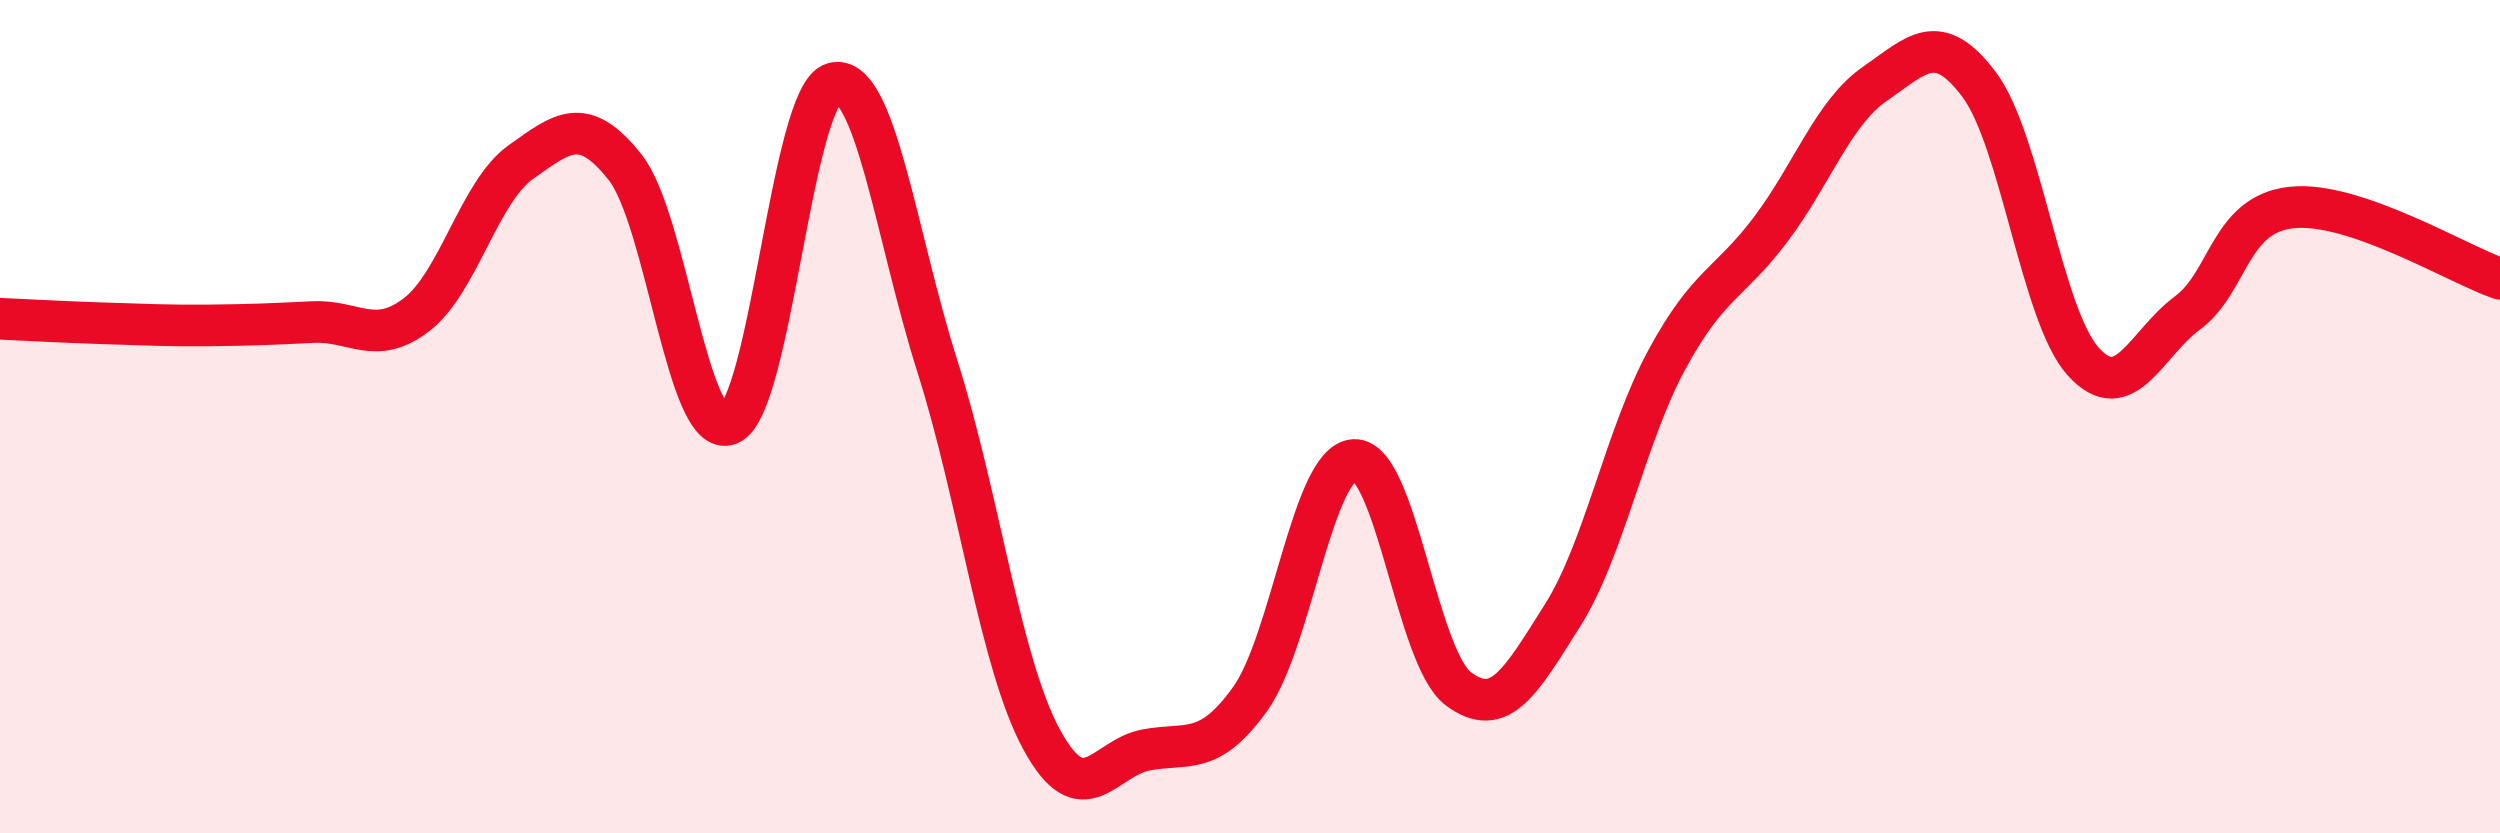
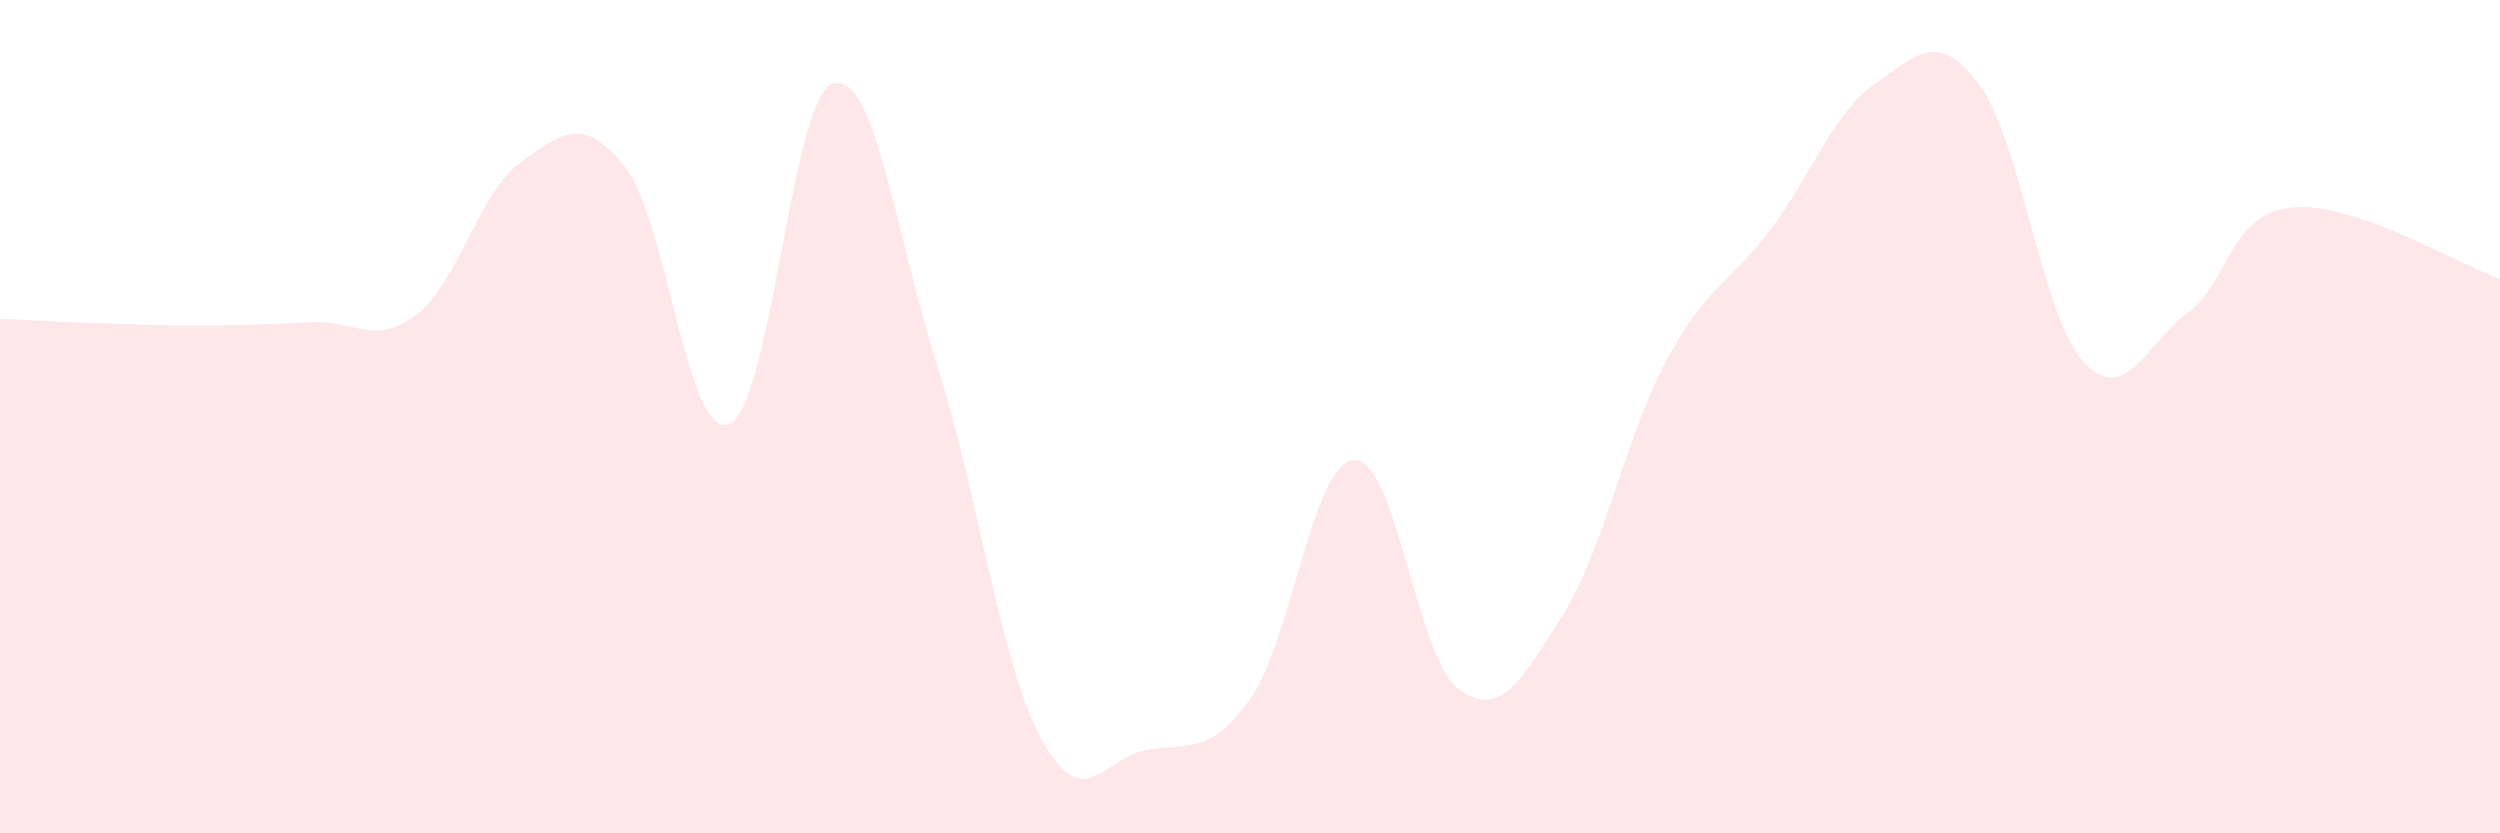
<svg xmlns="http://www.w3.org/2000/svg" width="60" height="20" viewBox="0 0 60 20">
  <path d="M 0,7.65 C 0.5,7.67 1.5,7.73 2.5,7.76 C 3.5,7.79 4,7.82 5,7.81 C 6,7.8 6.5,7.78 7.5,7.73 C 8.5,7.68 9,8.32 10,7.55 C 11,6.78 11.5,4.6 12.5,3.89 C 13.5,3.18 14,2.75 15,4.01 C 16,5.27 16.5,10.58 17.5,10.18 C 18.5,9.78 19,2.28 20,2 C 21,1.72 21.5,5.65 22.5,8.8 C 23.5,11.95 24,15.91 25,17.75 C 26,19.59 26.5,18.19 27.5,18 C 28.5,17.81 29,18.17 30,16.78 C 31,15.39 31.5,11.09 32.5,11.04 C 33.5,10.99 34,15.78 35,16.53 C 36,17.28 36.5,16.35 37.5,14.77 C 38.5,13.19 39,10.49 40,8.64 C 41,6.79 41.5,6.83 42.5,5.5 C 43.5,4.17 44,2.7 45,2.01 C 46,1.32 46.5,0.7 47.5,2.03 C 48.5,3.36 49,7.58 50,8.68 C 51,9.78 51.5,8.25 52.5,7.51 C 53.5,6.77 53.5,5.14 55,4.98 C 56.5,4.82 59,6.35 60,6.69L60 20L0 20Z" fill="#EB0A25" opacity="0.1" stroke-linecap="round" stroke-linejoin="round" />
-   <path d="M 0,7.65 C 0.5,7.67 1.5,7.73 2.5,7.76 C 3.5,7.79 4,7.82 5,7.81 C 6,7.8 6.5,7.78 7.5,7.73 C 8.5,7.68 9,8.32 10,7.55 C 11,6.78 11.5,4.6 12.5,3.89 C 13.5,3.18 14,2.75 15,4.01 C 16,5.27 16.5,10.58 17.5,10.18 C 18.5,9.78 19,2.28 20,2 C 21,1.72 21.5,5.65 22.5,8.8 C 23.5,11.95 24,15.91 25,17.75 C 26,19.59 26.5,18.19 27.5,18 C 28.5,17.81 29,18.17 30,16.78 C 31,15.39 31.5,11.09 32.5,11.04 C 33.5,10.99 34,15.78 35,16.53 C 36,17.28 36.5,16.35 37.5,14.77 C 38.5,13.19 39,10.49 40,8.64 C 41,6.79 41.5,6.83 42.5,5.5 C 43.5,4.17 44,2.7 45,2.01 C 46,1.32 46.5,0.7 47.5,2.03 C 48.5,3.36 49,7.58 50,8.68 C 51,9.78 51.5,8.25 52.5,7.51 C 53.5,6.77 53.5,5.14 55,4.98 C 56.5,4.82 59,6.35 60,6.69" stroke="#EB0A25" stroke-width="1" fill="none" stroke-linecap="round" stroke-linejoin="round" />
</svg>